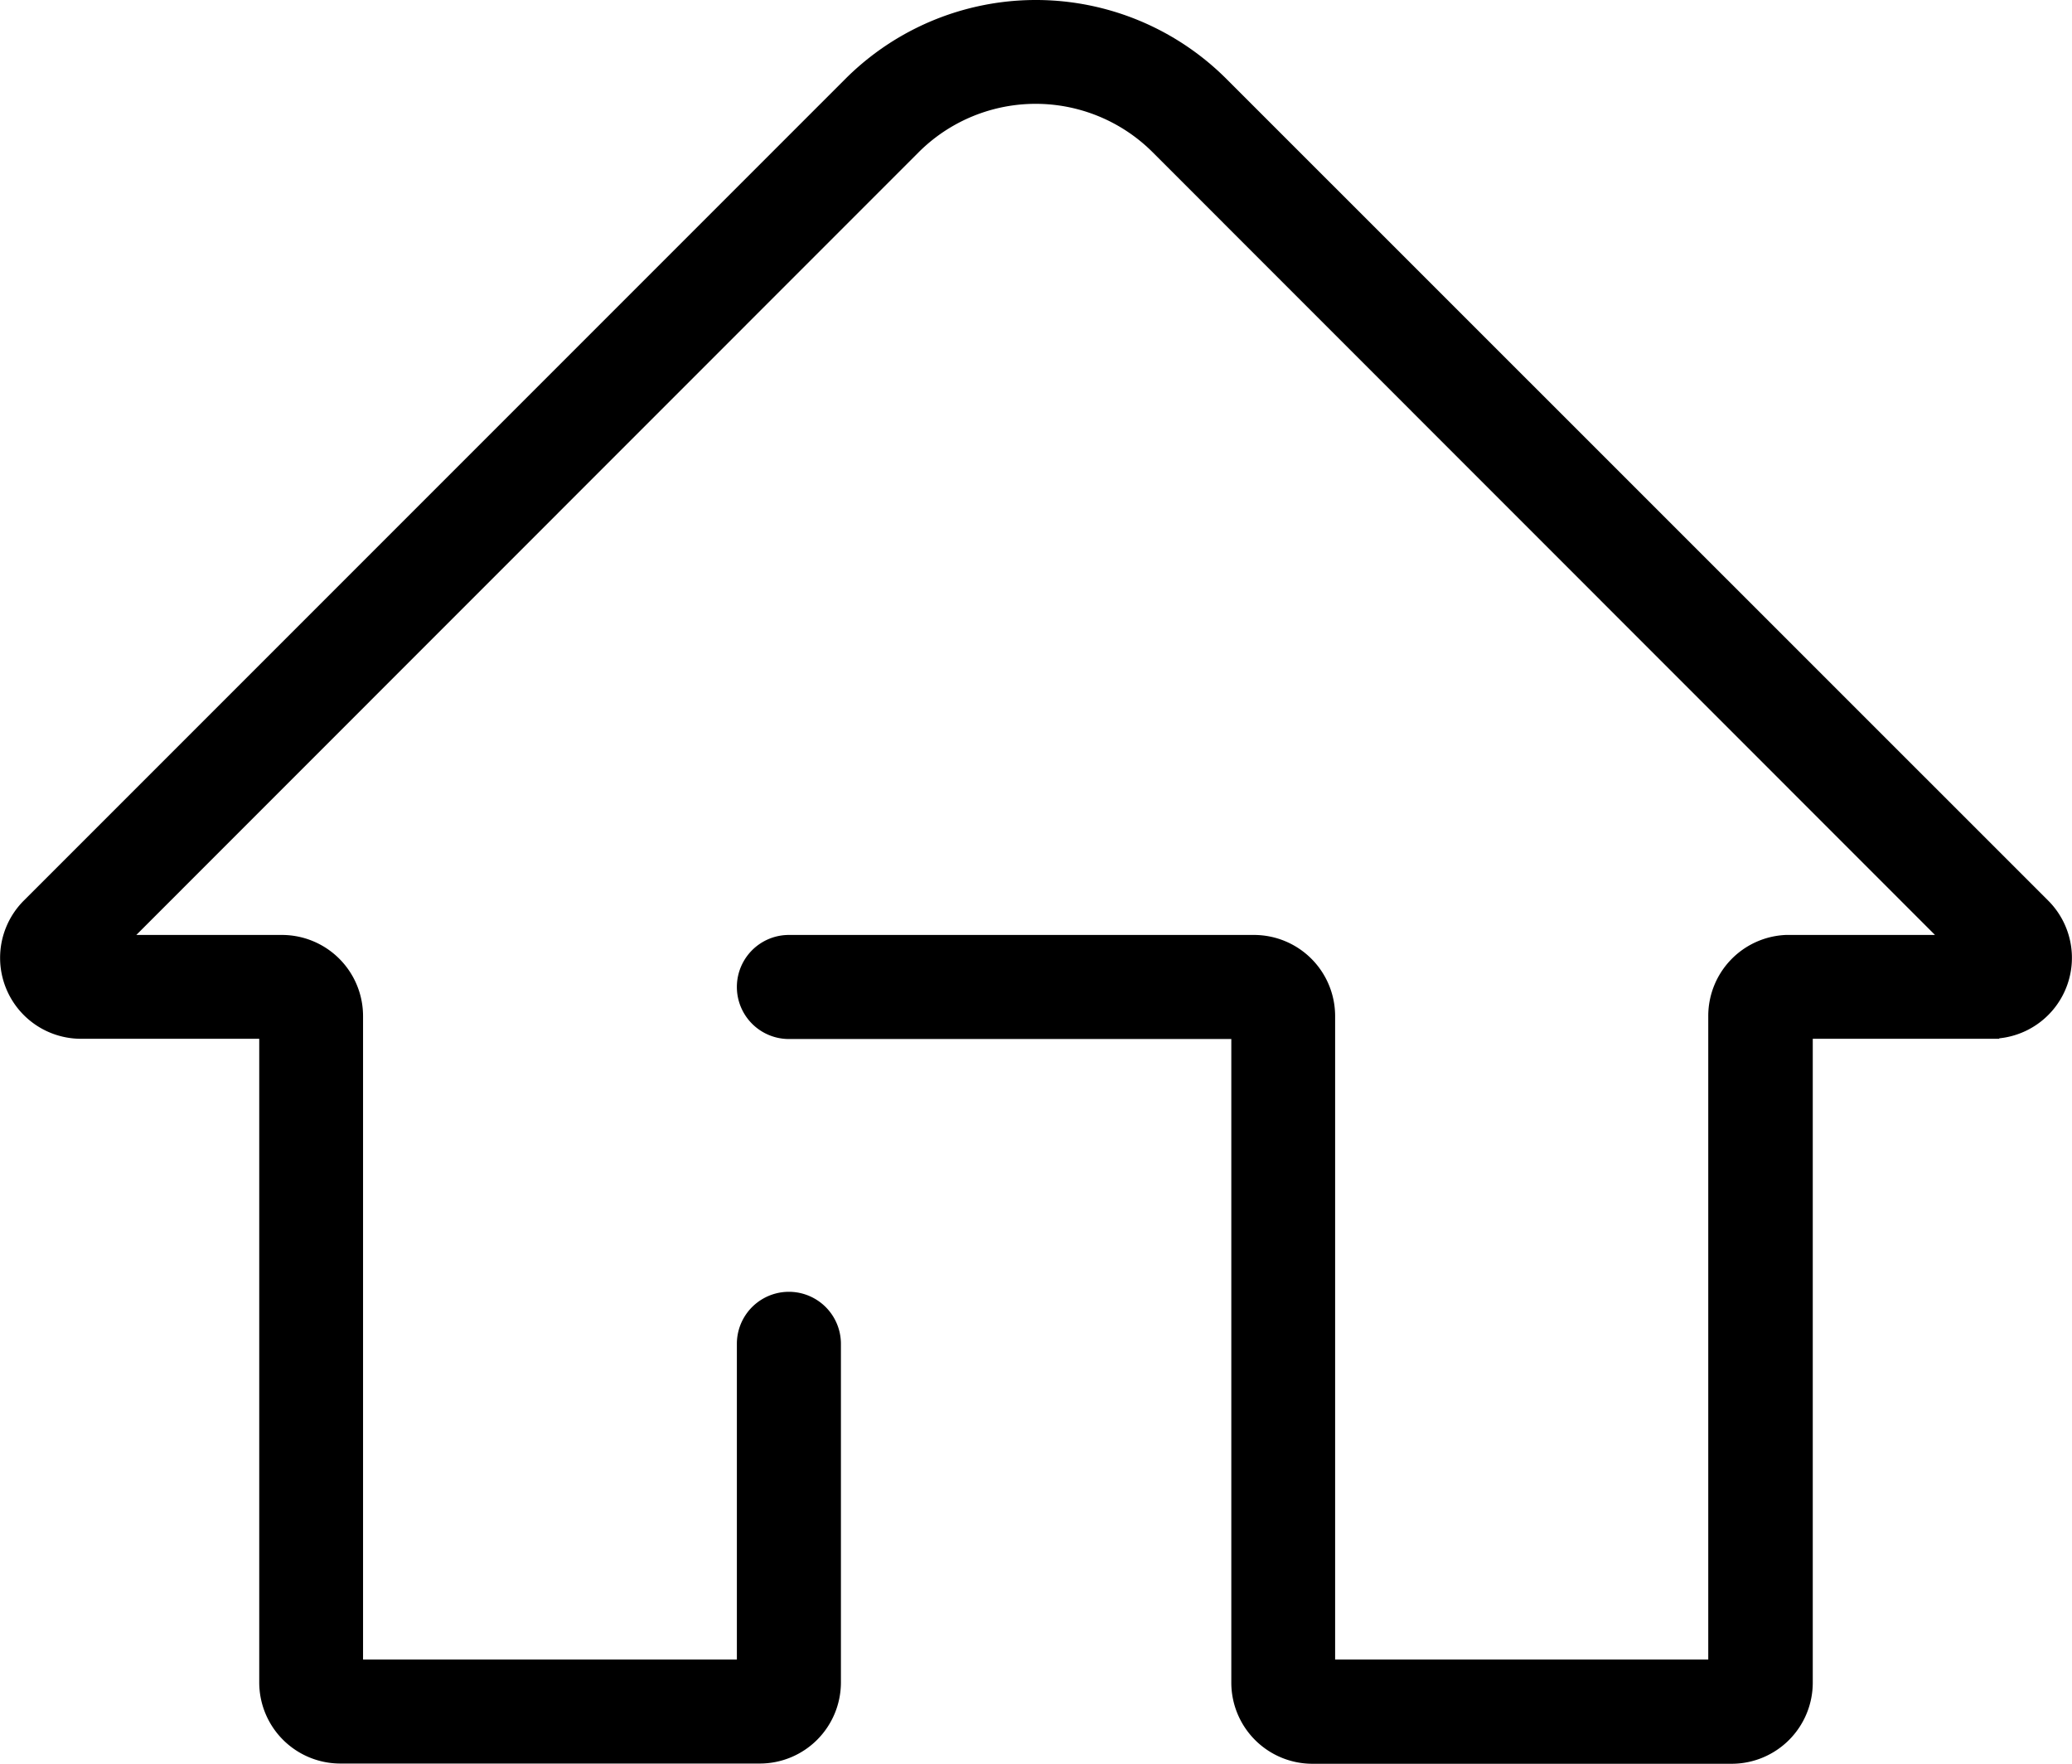
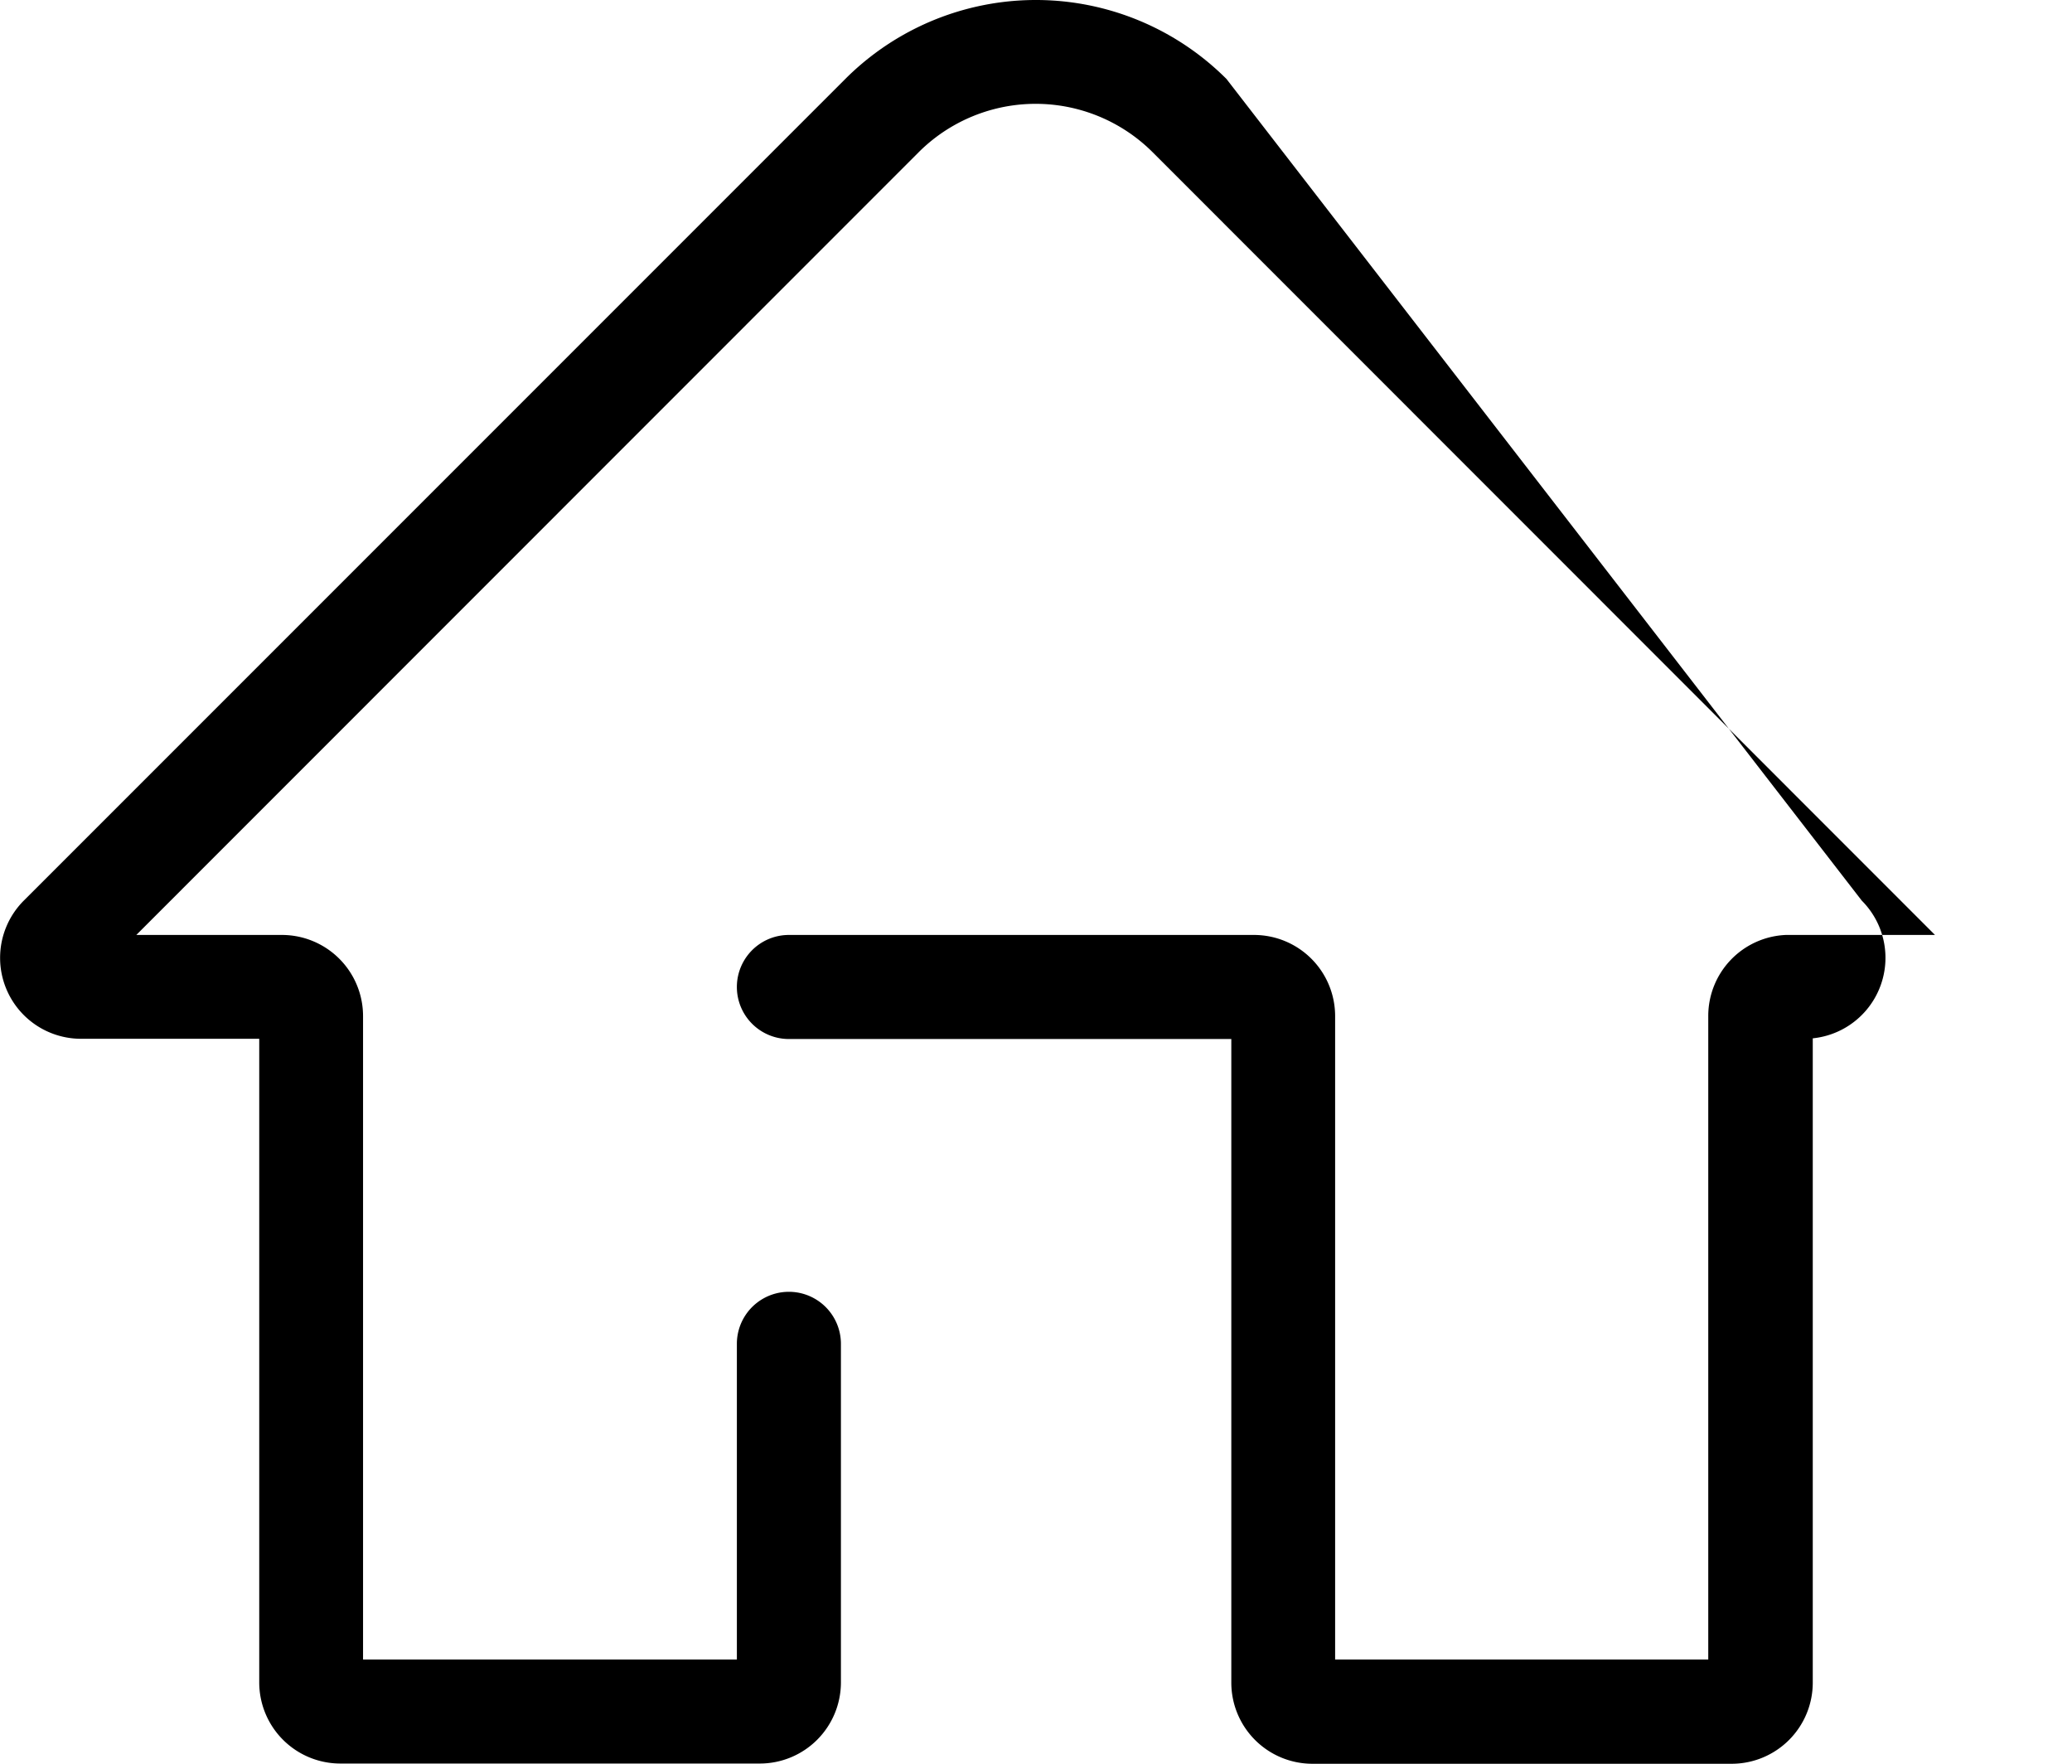
<svg xmlns="http://www.w3.org/2000/svg" width="90.014" height="76.61" viewBox="0 0 90.014 76.61">
  <g id="noun-home-6542966" transform="translate(-4.998 -11.7)">
-     <path id="Tracé_1116" data-name="Tracé 1116" d="M8.52,56.82h7.74V84.78a3.525,3.525,0,0,0,3.52,3.52H38.01a3.525,3.525,0,0,0,3.52-3.52V70.07a2.26,2.26,0,1,0-4.52,0V83.78H20.77V55.83a3.525,3.525,0,0,0-3.52-3.52H10.92L44.9,18.32a7.194,7.194,0,0,1,10.18,0L89.06,52.31H82.58a3.521,3.521,0,0,0-3.37,3.51V83.78H63V55.83a3.525,3.525,0,0,0-3.52-3.52H39.27a2.26,2.26,0,1,0,0,4.52H58.49V84.79a3.525,3.525,0,0,0,3.52,3.52H80.23a3.525,3.525,0,0,0,3.52-3.52V56.82h8.1V56.8a3.514,3.514,0,0,0,2.13-5.98L58.28,15.13a11.709,11.709,0,0,0-16.56,0L6.03,50.82a3.516,3.516,0,0,0,2.49,6Z" />
+     <path id="Tracé_1116" data-name="Tracé 1116" d="M8.52,56.82h7.74V84.78a3.525,3.525,0,0,0,3.52,3.52H38.01a3.525,3.525,0,0,0,3.52-3.52V70.07a2.26,2.26,0,1,0-4.52,0V83.78H20.77V55.83a3.525,3.525,0,0,0-3.52-3.52H10.92L44.9,18.32a7.194,7.194,0,0,1,10.18,0L89.06,52.31H82.58a3.521,3.521,0,0,0-3.37,3.51V83.78H63V55.83a3.525,3.525,0,0,0-3.52-3.52H39.27a2.26,2.26,0,1,0,0,4.52H58.49V84.79a3.525,3.525,0,0,0,3.52,3.52H80.23a3.525,3.525,0,0,0,3.52-3.52V56.82V56.8a3.514,3.514,0,0,0,2.13-5.98L58.28,15.13a11.709,11.709,0,0,0-16.56,0L6.03,50.82a3.516,3.516,0,0,0,2.49,6Z" />
  </g>
</svg>